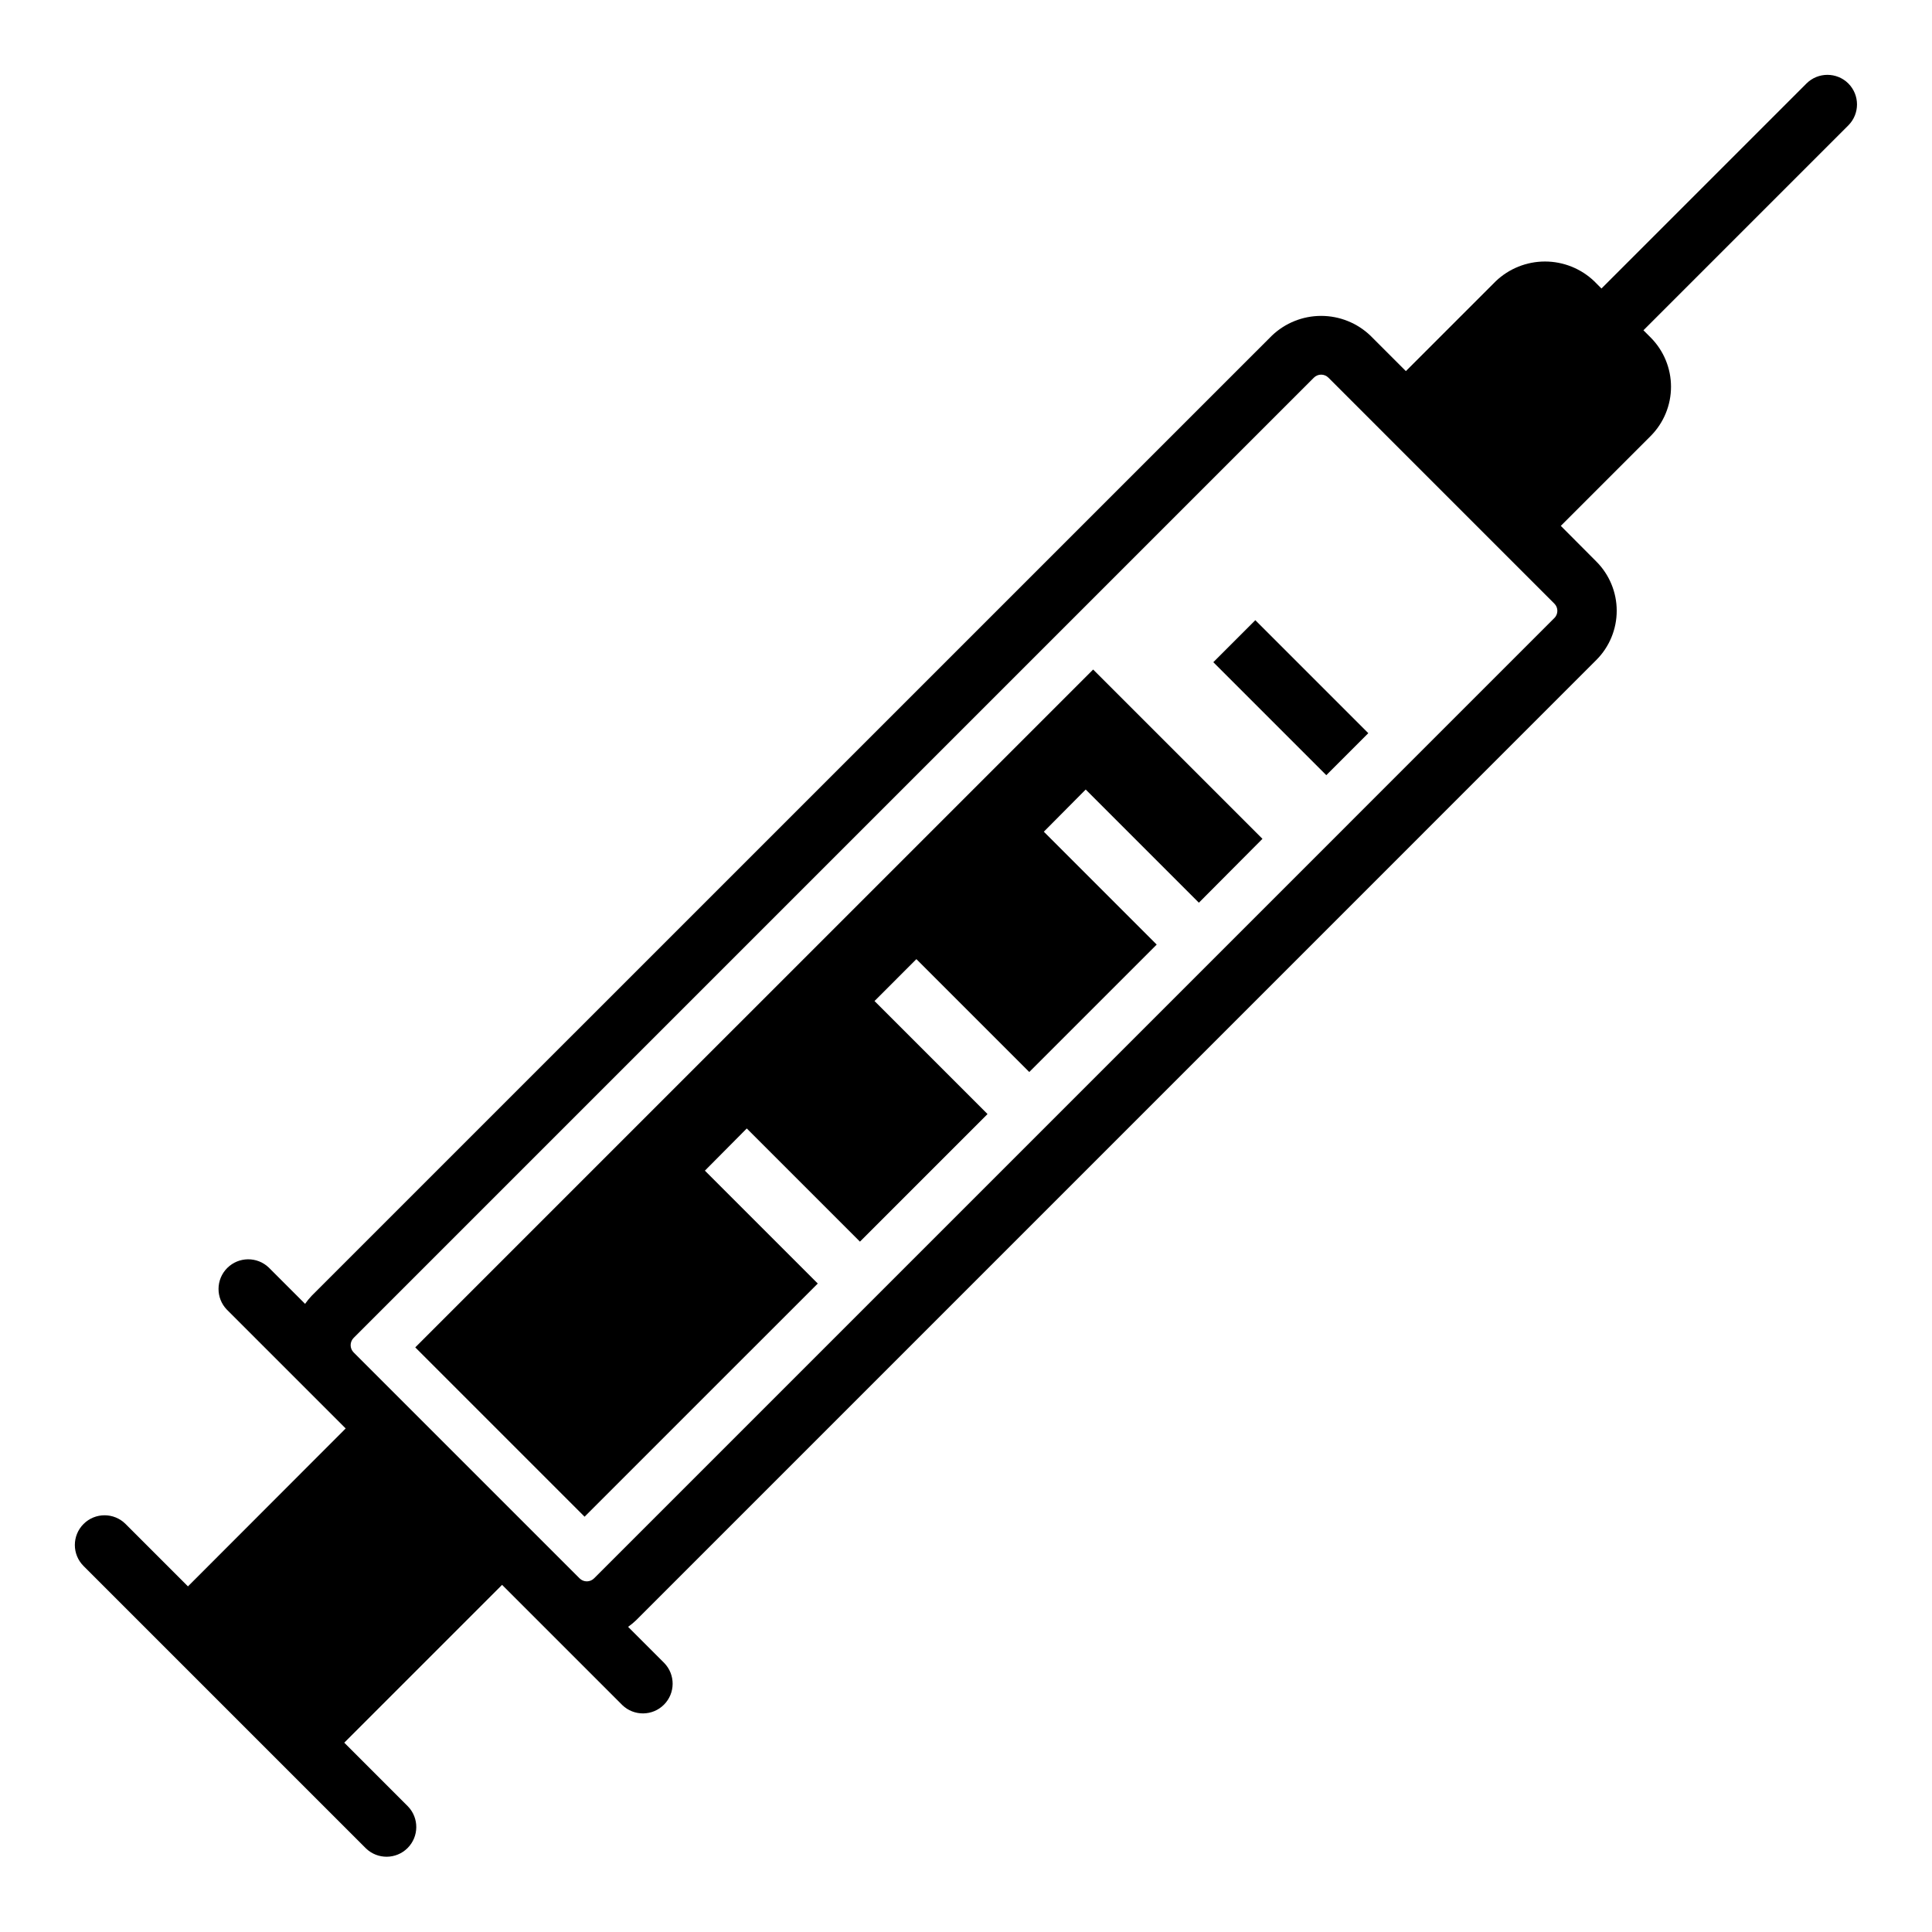
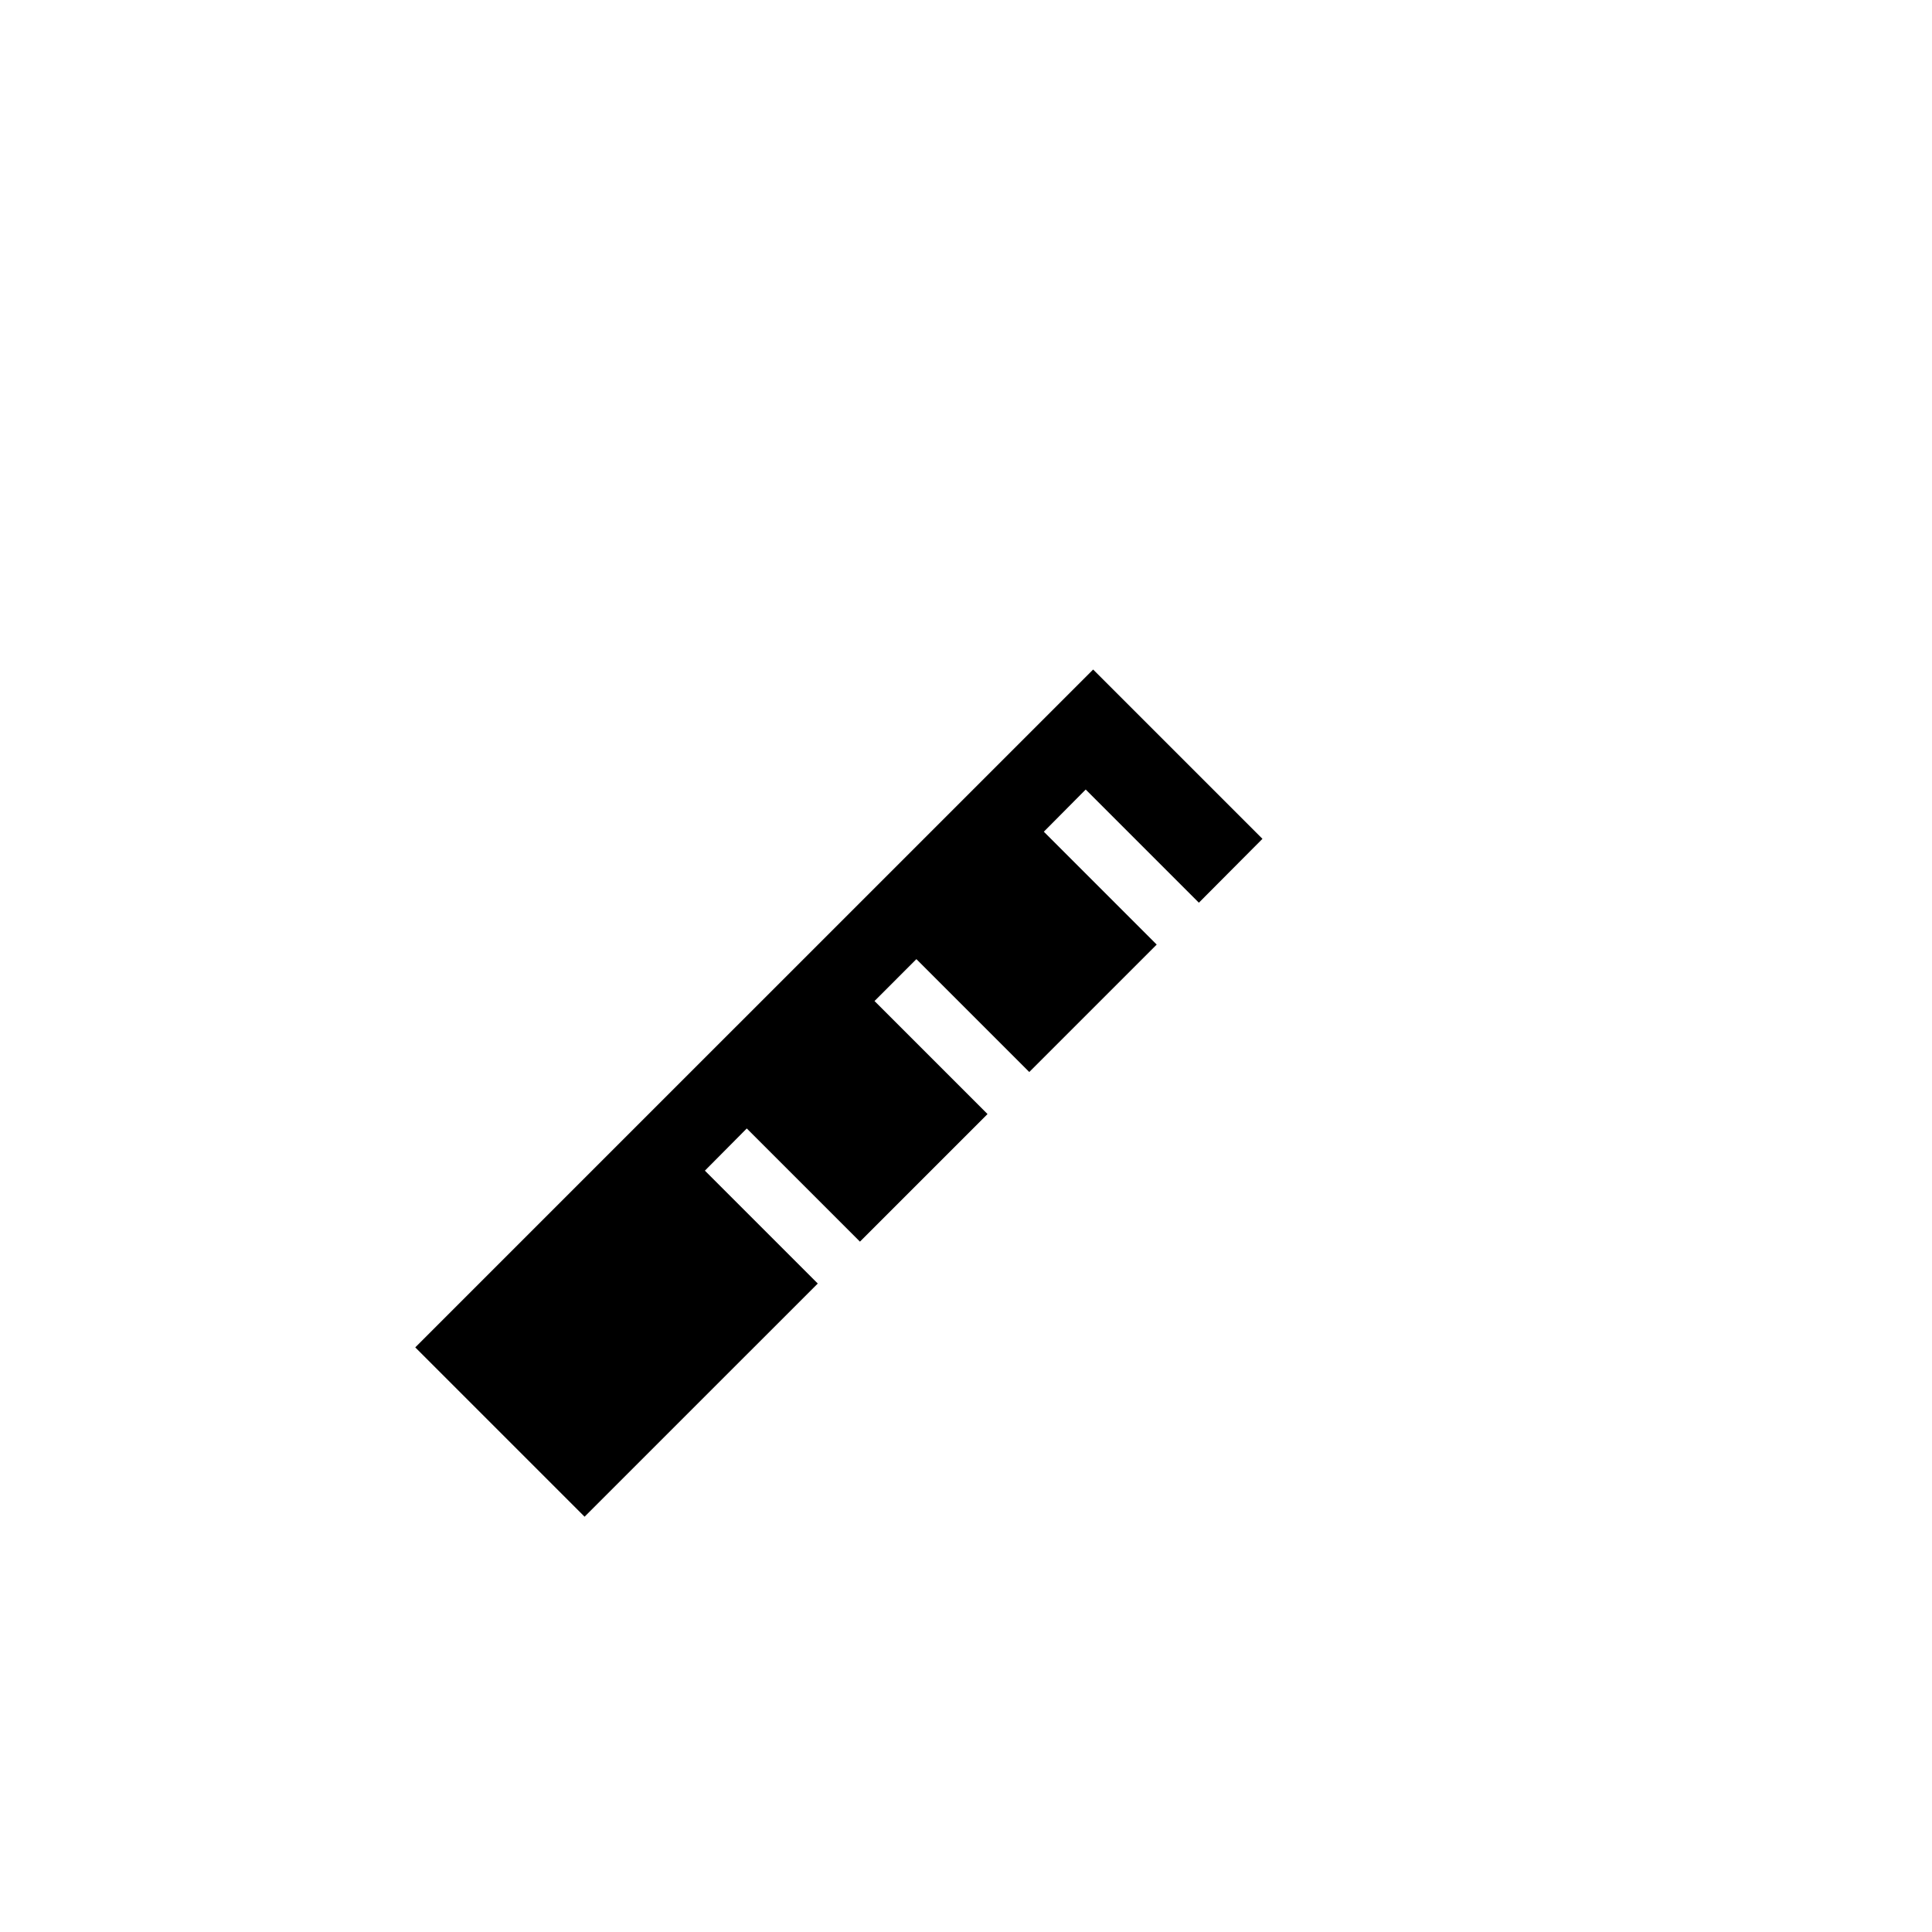
<svg xmlns="http://www.w3.org/2000/svg" fill="#000000" width="800px" height="800px" version="1.1" viewBox="144 144 512 512">
  <g>
    <path d="m254.05 501.07 44.871 44.871 61.797-61.793-29.914-29.914 11.098-11.18 29.992 29.992 33.773-33.77v-0.078l-29.914-29.914 11.098-11.102 29.914 29.914 33.77-33.77-29.91-29.914 11.098-11.18 29.992 29.992 16.848-16.926-44.871-44.867z" />
-     <path d="m633.85 166.14c-3.074-3.074-8.055-3.074-11.129 0l-54.316 54.316-1.914-1.922c-3.516-3.356-8.191-5.231-13.051-5.231-4.863 0-9.539 1.875-13.055 5.231l-23.812 23.812-9.398-9.398c-3.516-3.359-8.191-5.234-13.055-5.234-4.863 0-9.539 1.875-13.055 5.234l-254.49 254.47c-0.625 0.664-1.203 1.371-1.723 2.117l-9.598-9.598c-3.09-2.981-8-2.938-11.035 0.098-3.035 3.035-3.078 7.945-0.098 11.035l31.488 31.488-41.797 41.848-16.531-16.531c-3.074-3.078-8.062-3.078-11.137-0.004-3.074 3.074-3.078 8.059-0.004 11.133l74.84 74.84c3.09 2.984 7.996 2.941 11.035-0.094 3.035-3.039 3.078-7.949 0.094-11.035l-16.875-16.887 41.824-41.824 31.859 31.859h-0.004c3.09 2.981 8 2.941 11.035-0.098 3.039-3.035 3.082-7.945 0.098-11.035l-9.598-9.598v0.004c0.746-0.523 1.453-1.105 2.109-1.734l254.48-254.49c3.465-3.461 5.41-8.156 5.41-13.055 0-4.894-1.945-9.59-5.41-13.051l-9.406-9.445 23.812-23.812c3.453-3.465 5.394-8.16 5.394-13.055 0-4.891-1.941-9.586-5.394-13.051l-1.914-1.914 54.316-54.316c3.039-3.066 3.039-8.008 0-11.074zm-77.934 141.65-254.48 254.49c-0.508 0.512-1.199 0.797-1.922 0.797-0.723 0-1.41-0.285-1.922-0.797l-59.875-59.875c-0.508-0.512-0.793-1.199-0.793-1.922 0-0.719 0.285-1.41 0.793-1.922l254.48-254.48c0.508-0.512 1.199-0.797 1.922-0.797 0.719 0 1.41 0.285 1.922 0.797l59.879 59.883c0.512 0.508 0.797 1.195 0.797 1.914 0 0.723-0.285 1.41-0.797 1.918z" />
-     <path d="m465.54 319.49 11.133-11.133 29.941 29.941-11.133 11.133z" />
  </g>
</svg>